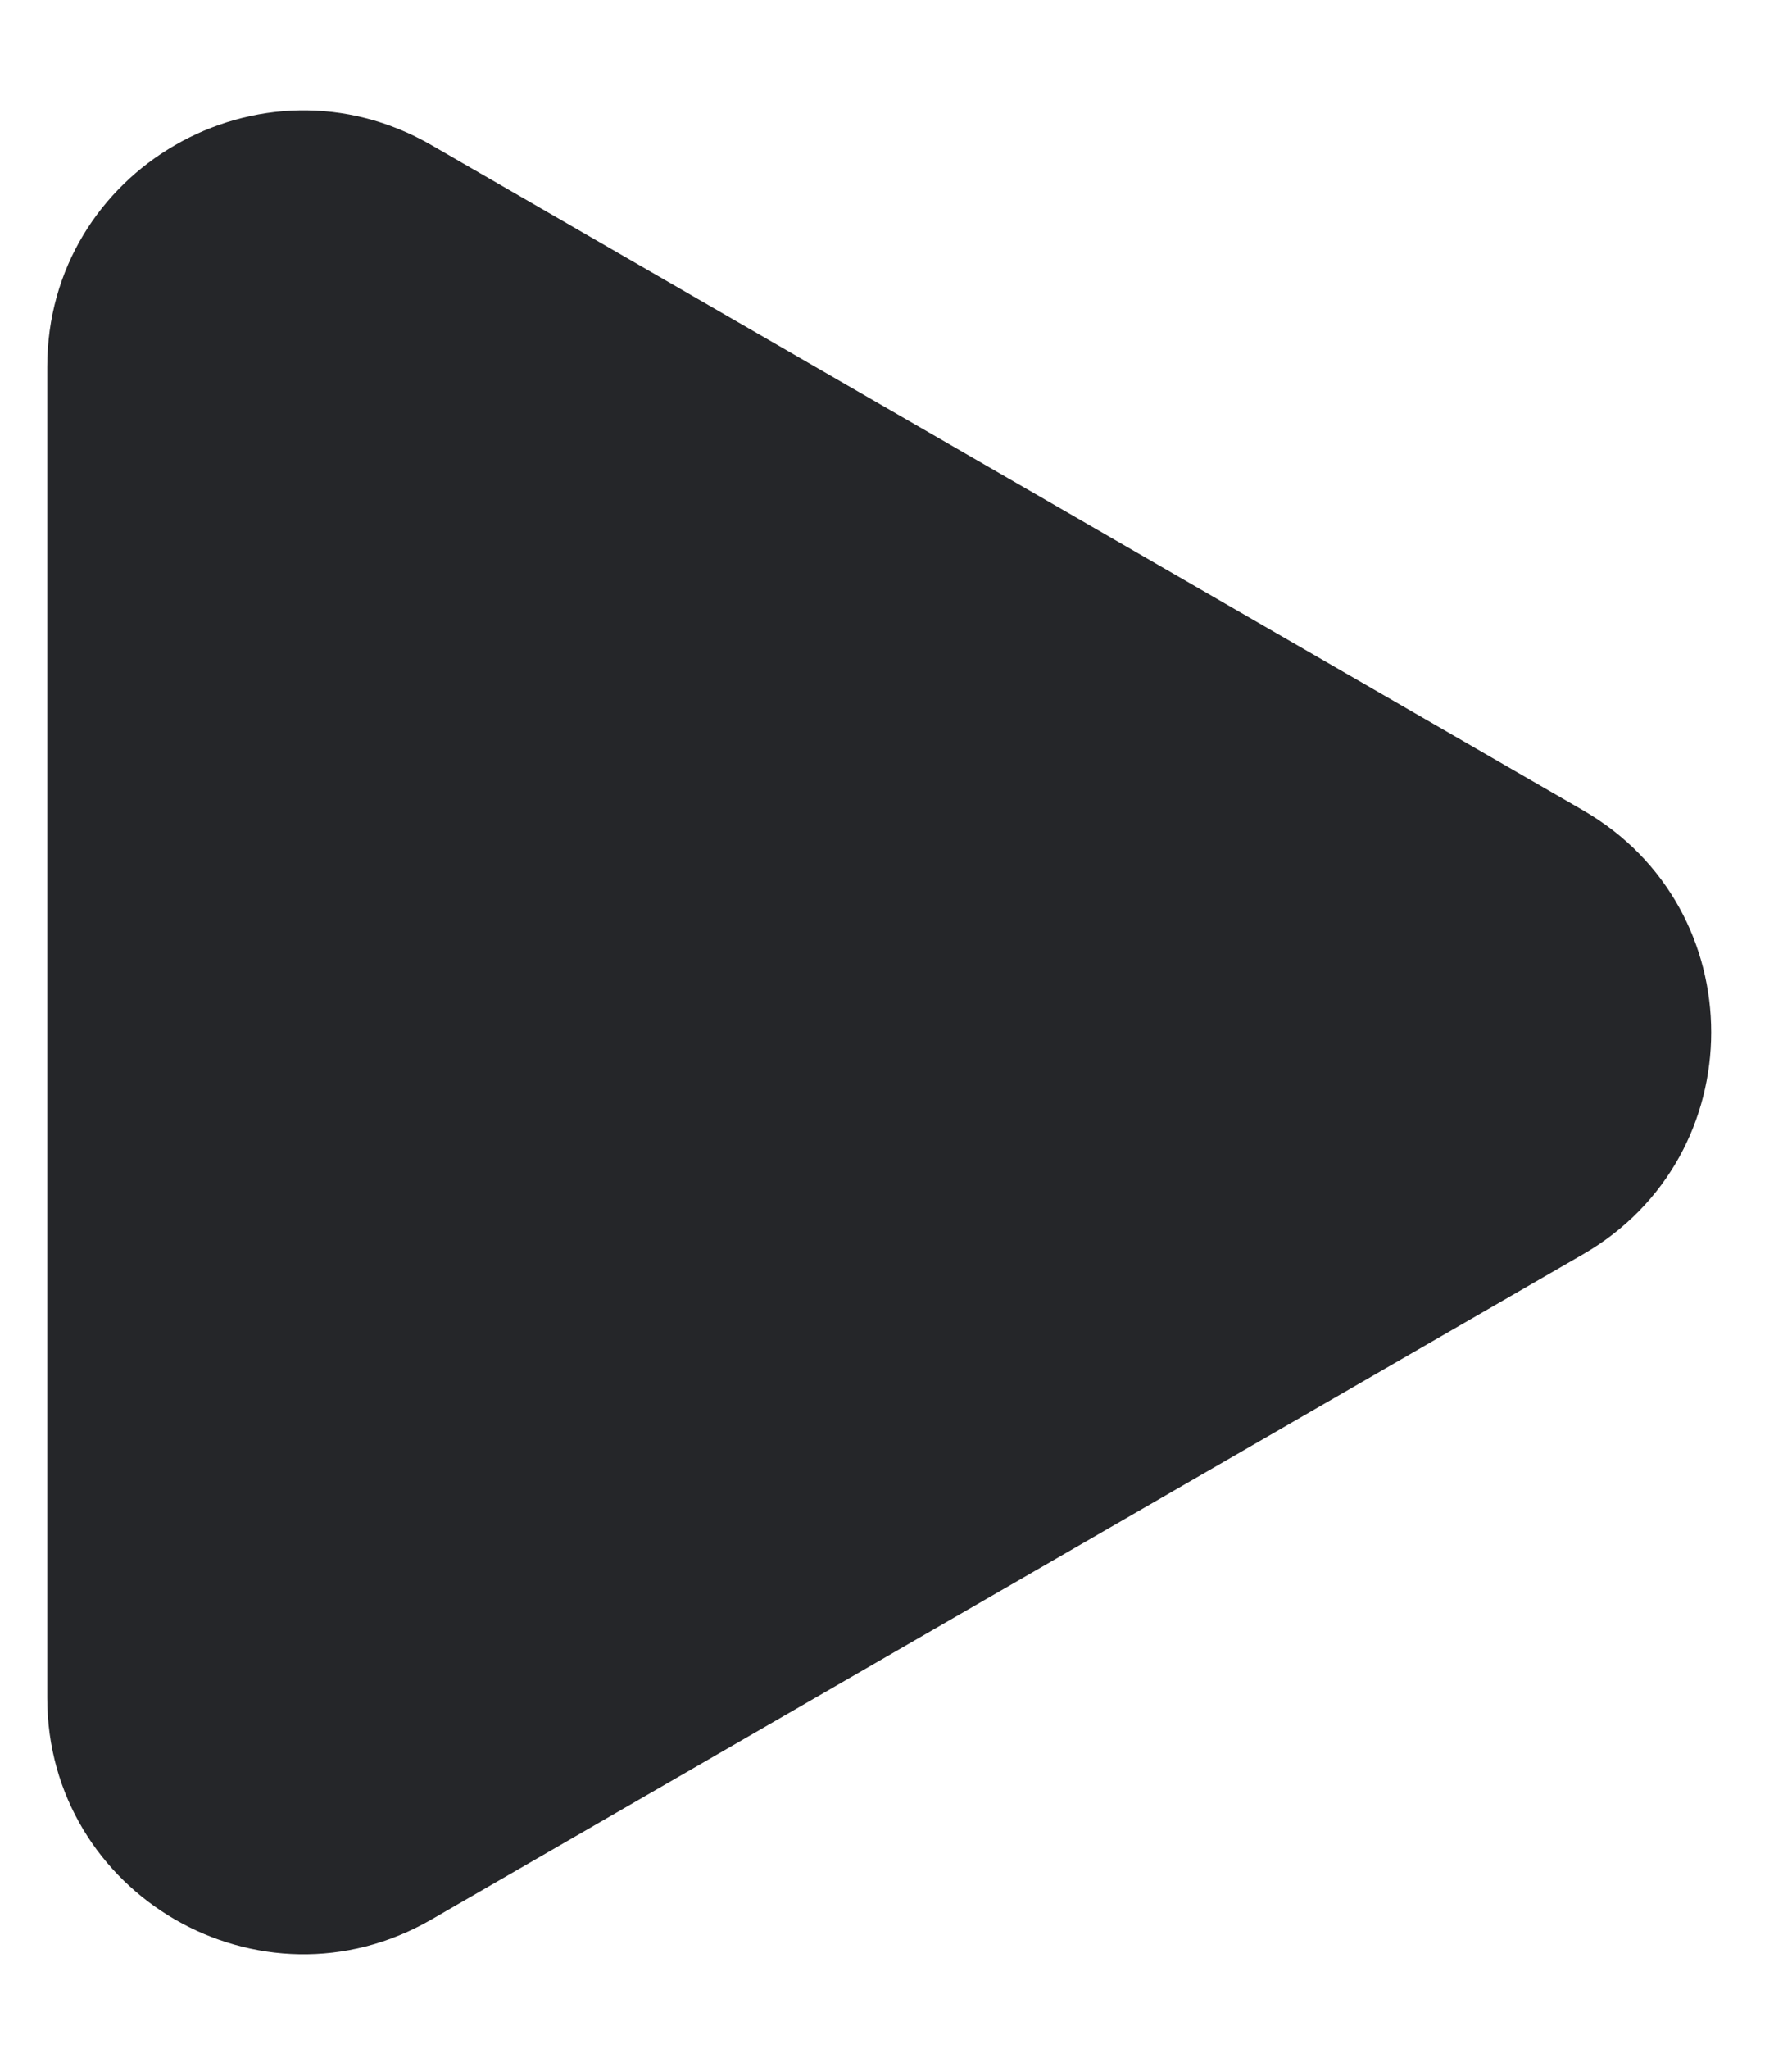
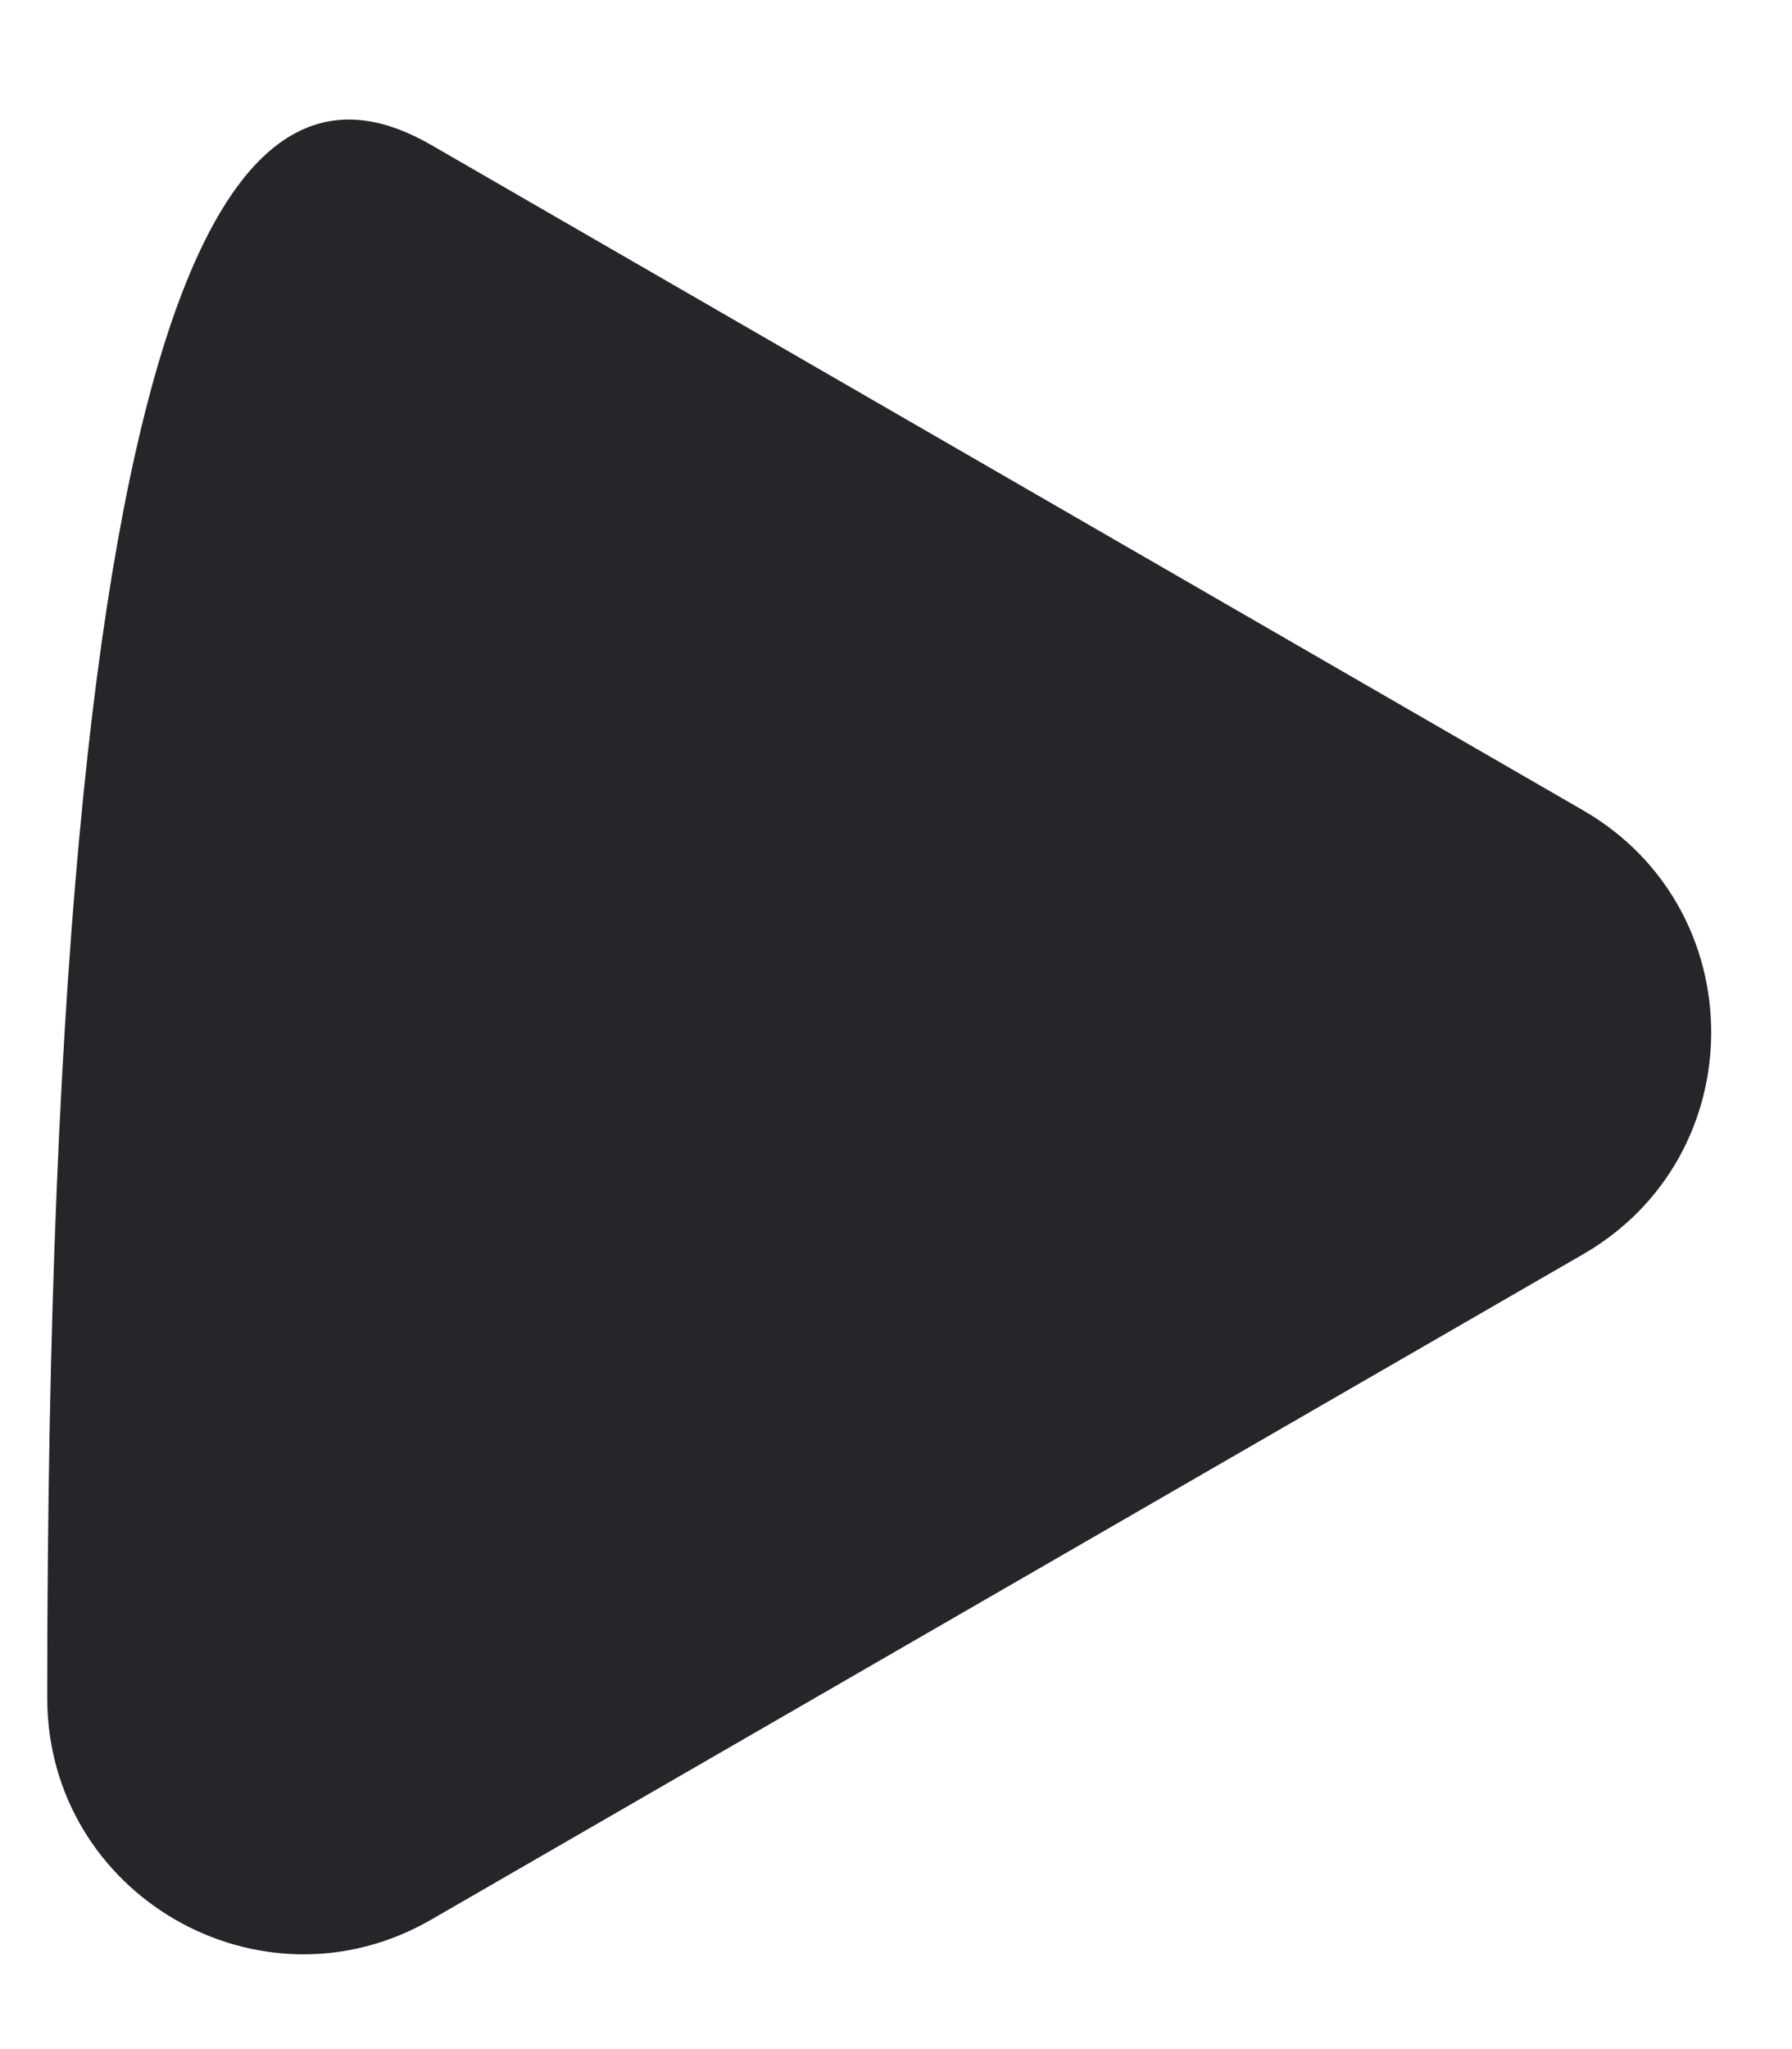
<svg xmlns="http://www.w3.org/2000/svg" width="14" height="16" viewBox="0 0 14 16" fill="none">
-   <path d="M12.369 6.328C13.702 7.098 13.702 9.023 12.369 9.793L3.369 14.989C2.035 15.759 0.369 14.796 0.369 13.257L0.369 2.864C0.369 1.325 2.035 0.363 3.369 1.132L12.369 6.328Z" fill="#252629" />
+   <path d="M12.369 6.328C13.702 7.098 13.702 9.023 12.369 9.793L3.369 14.989C2.035 15.759 0.369 14.796 0.369 13.257C0.369 1.325 2.035 0.363 3.369 1.132L12.369 6.328Z" fill="#252629" />
</svg>